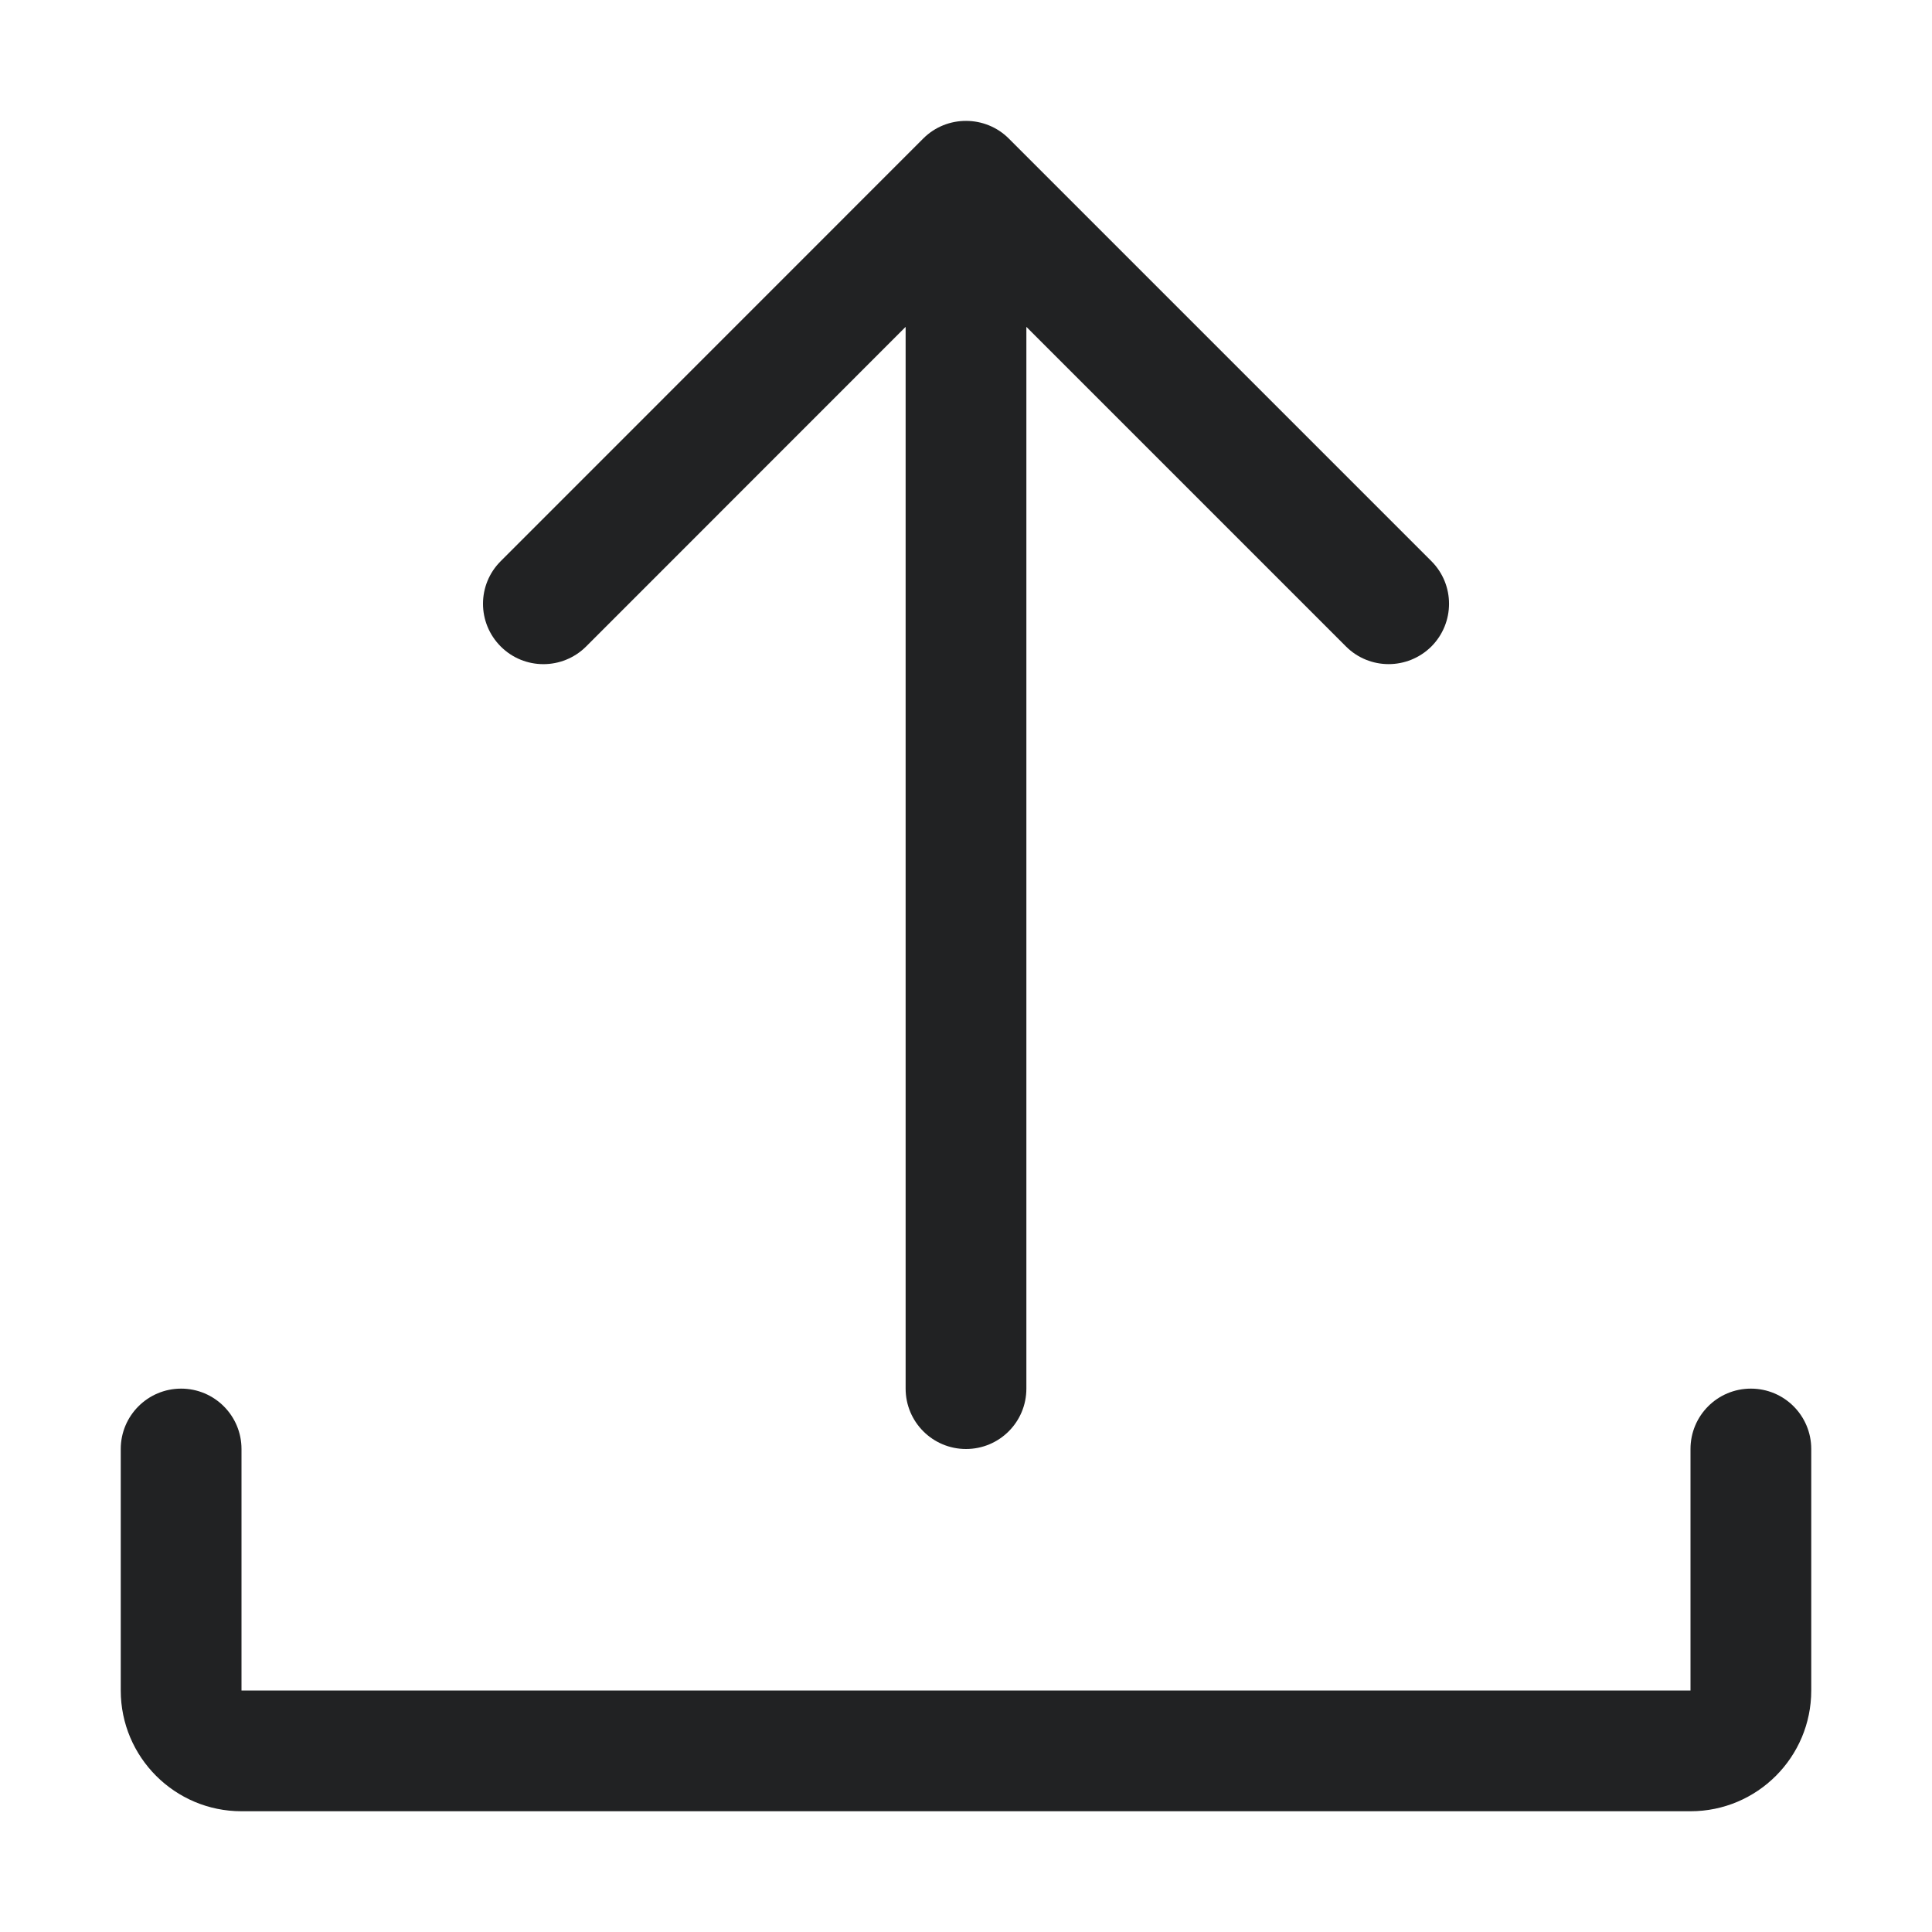
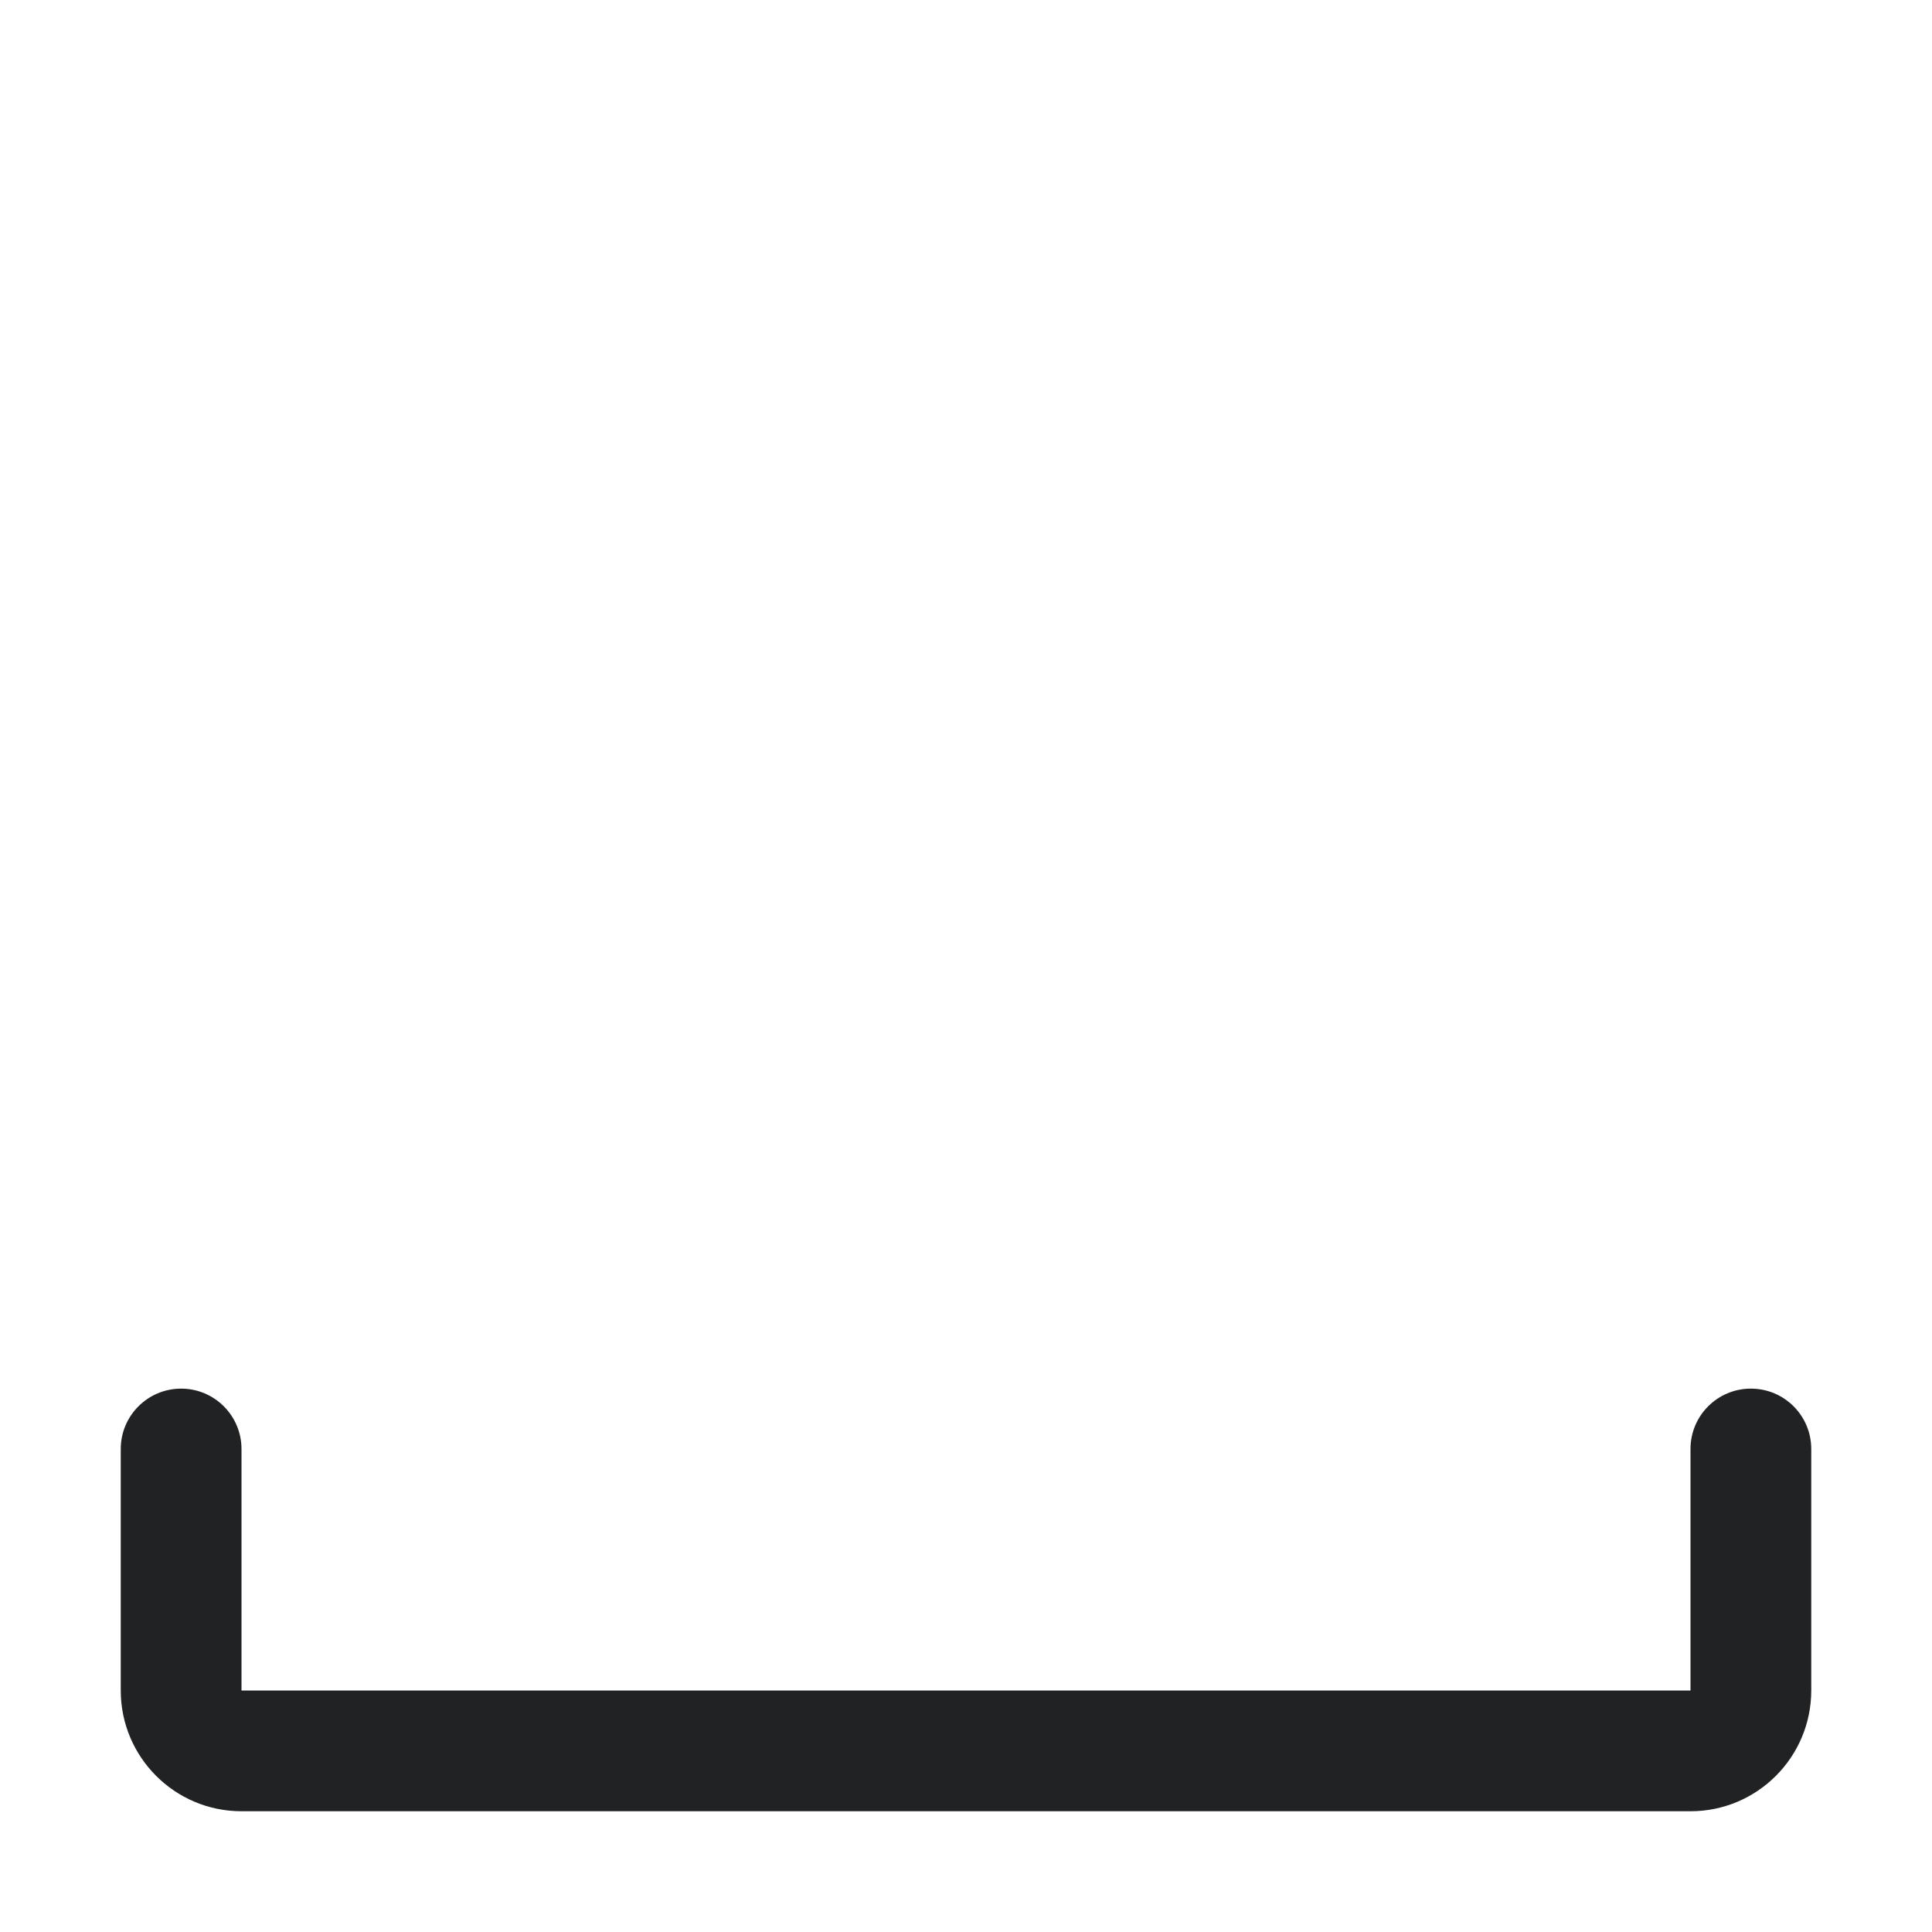
<svg xmlns="http://www.w3.org/2000/svg" width="16" height="16" viewBox="0 0 16 16" fill="none">
  <path d="M15 12V14C15 14.552 14.552 15 14 15H2C1.448 15 1 14.552 1 14V12C1 11.724 1.224 11.5 1.5 11.5C1.776 11.5 2 11.724 2 12V14H14V12C14 11.724 14.223 11.5 14.5 11.5C14.777 11.5 15 11.724 15 12Z" fill="#212223" />
-   <path d="M4.147 5.354C3.951 5.158 3.951 4.842 4.147 4.647L7.646 1.147C7.842 0.951 8.161 0.954 8.354 1.147L11.854 4.647C12.049 4.842 12.049 5.158 11.854 5.354C11.756 5.451 11.628 5.5 11.5 5.5C11.372 5.5 11.244 5.451 11.147 5.354L8.5 2.707V11.5C8.5 11.776 8.277 12 8 12C7.724 12 7.5 11.776 7.5 11.5V2.707L4.854 5.354C4.658 5.549 4.342 5.549 4.147 5.354Z" fill="#212223" />
</svg>